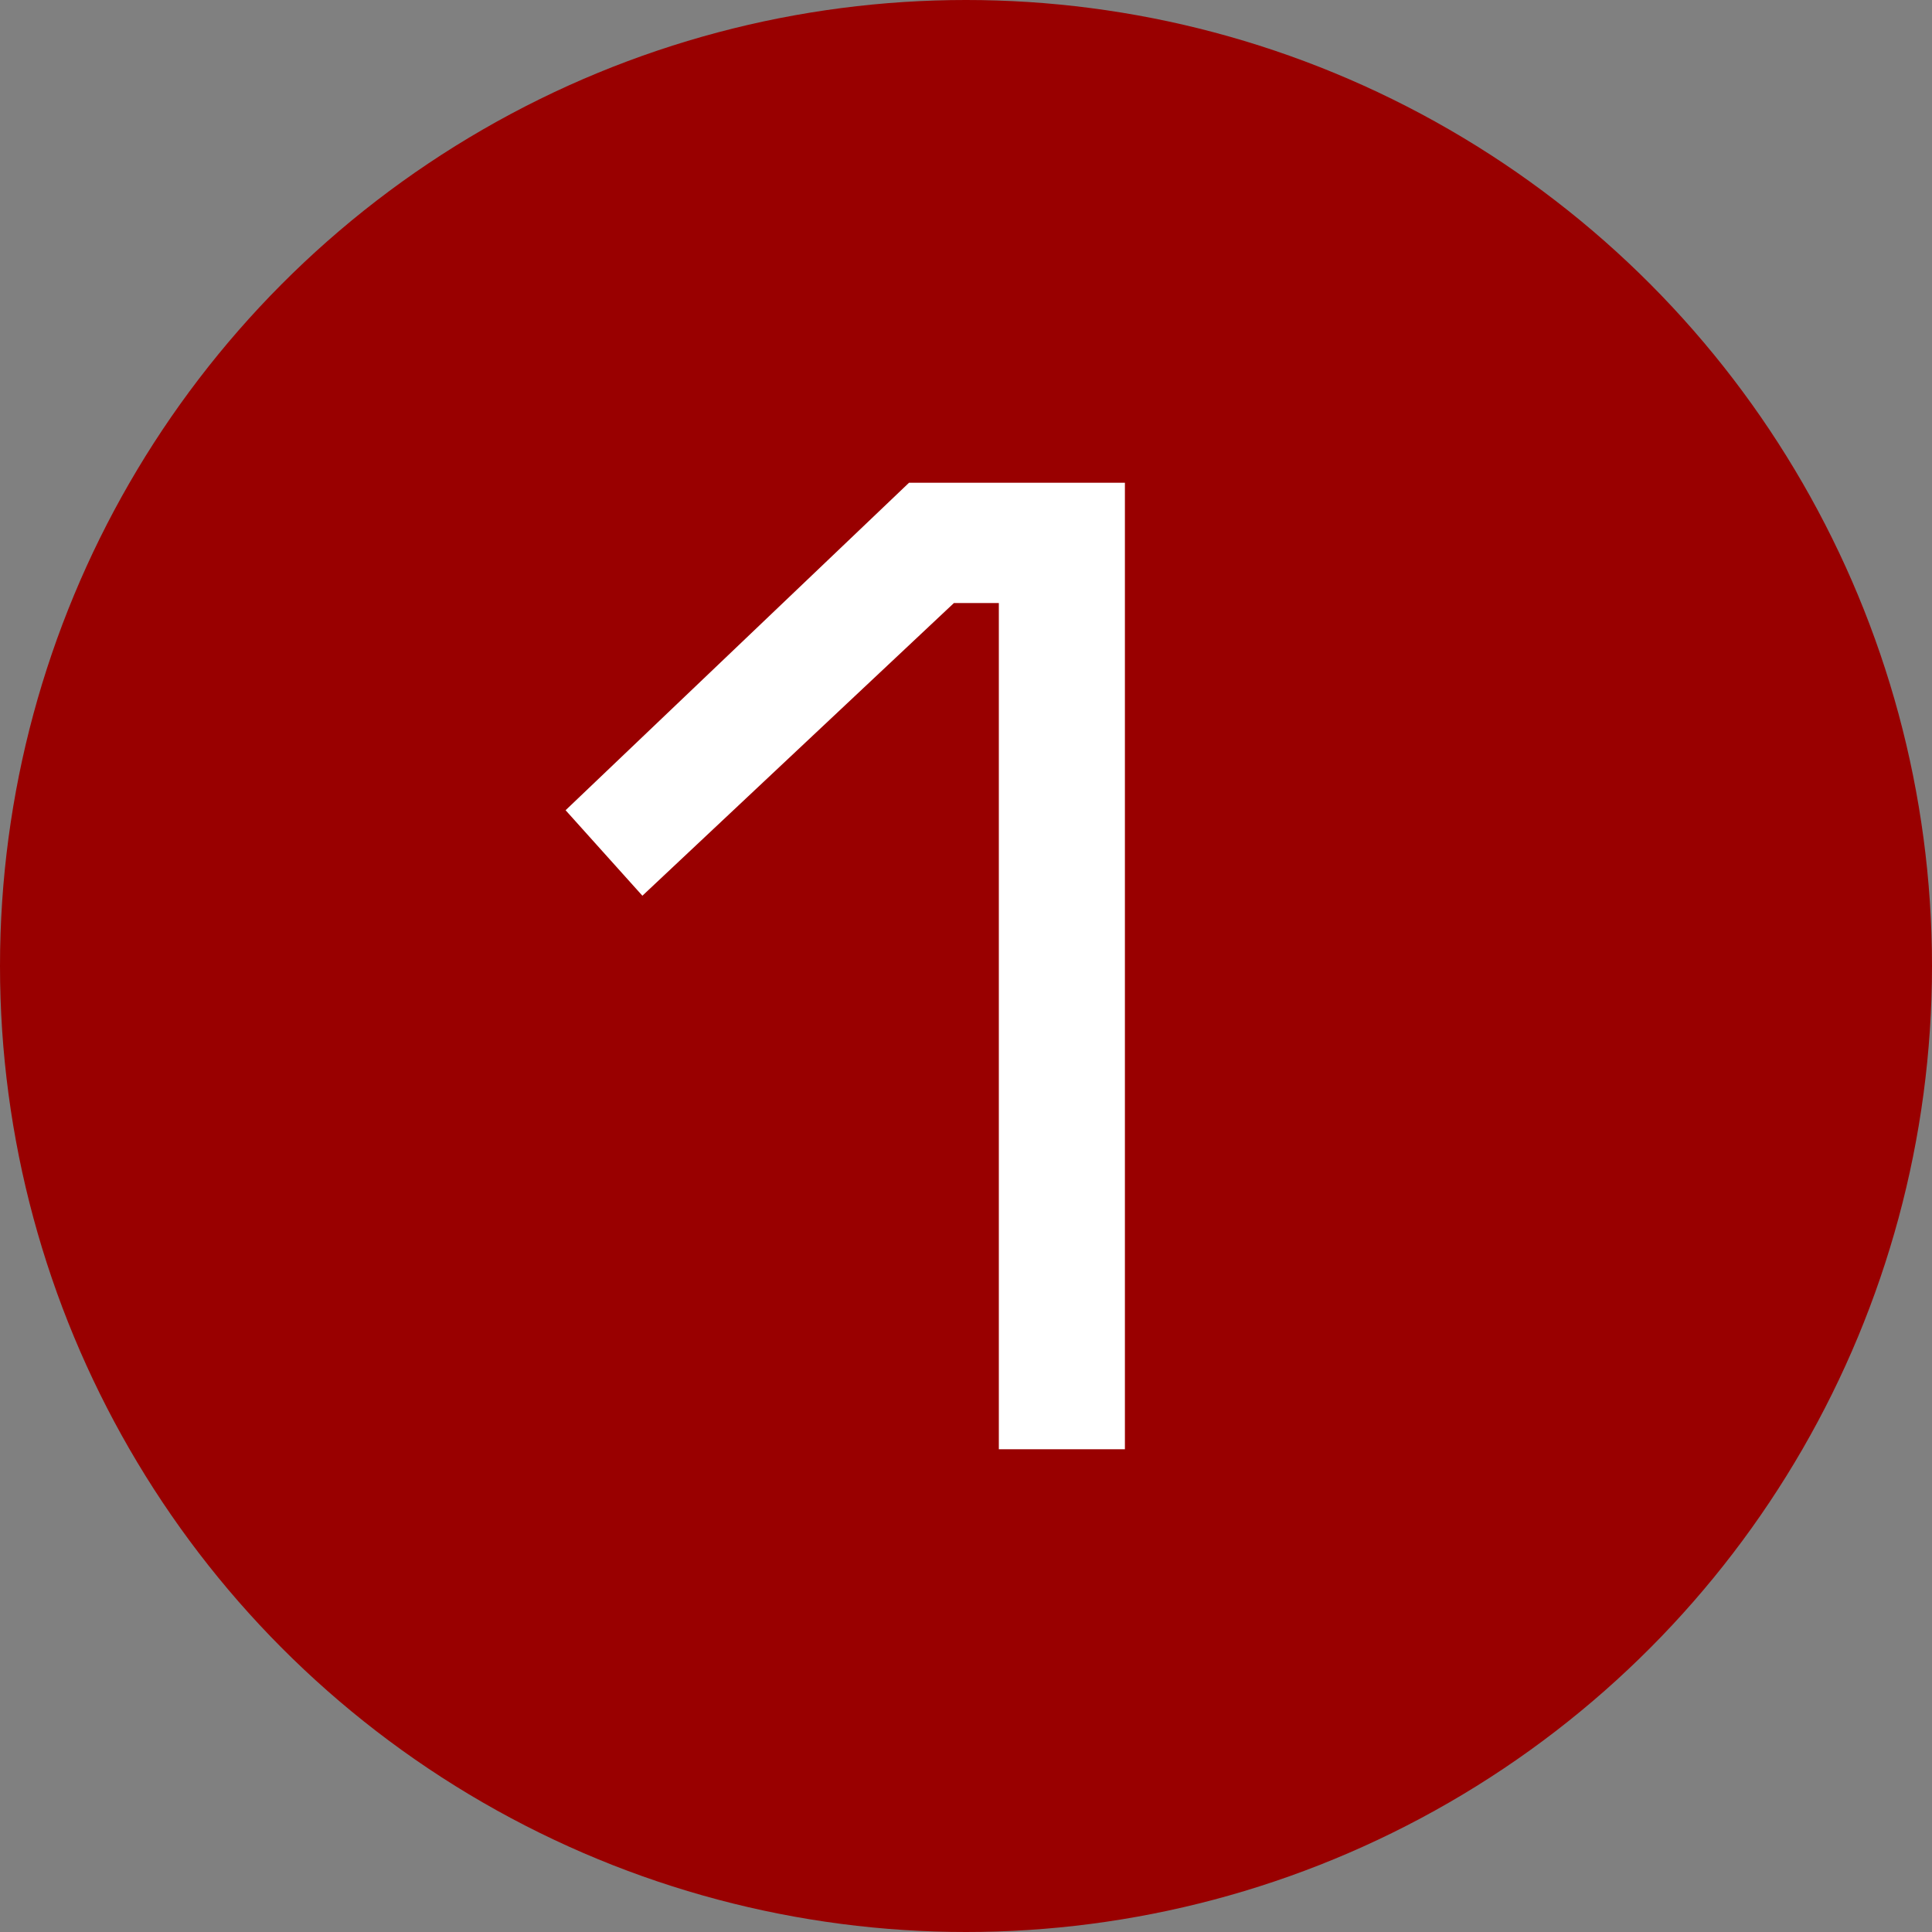
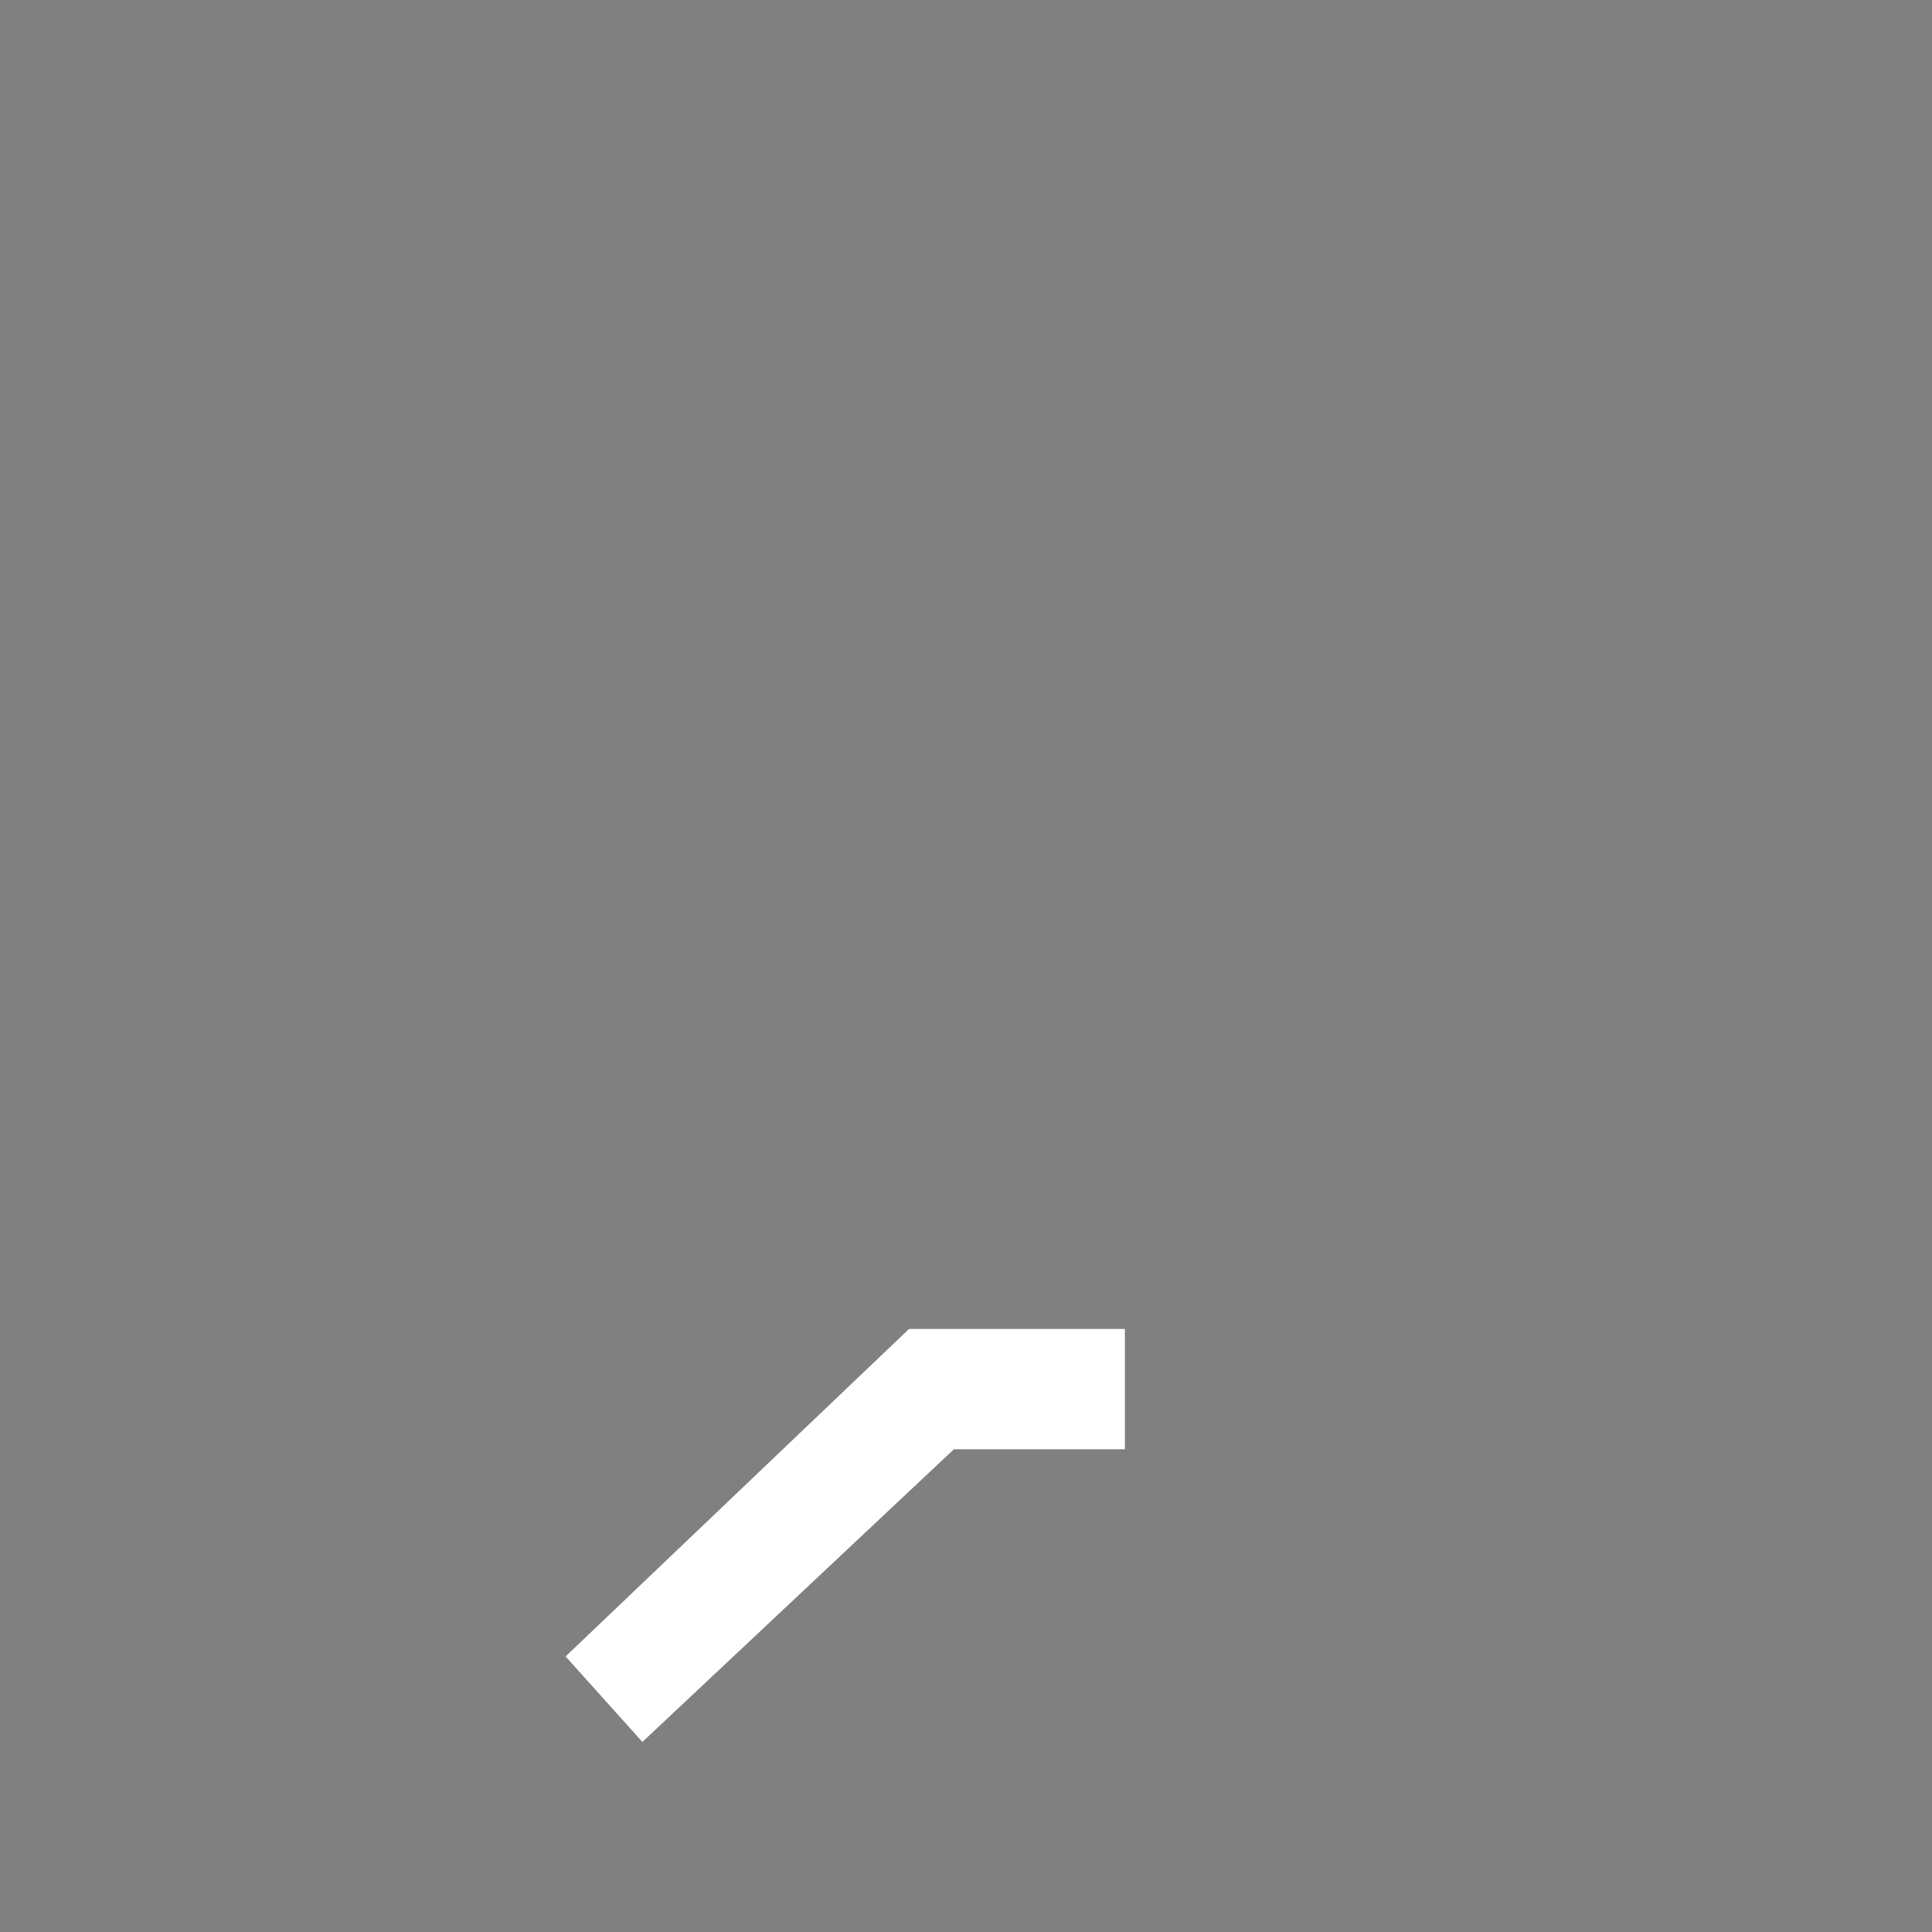
<svg xmlns="http://www.w3.org/2000/svg" id="Ebene_1" version="1.1" viewBox="0 0 80 80" width="60" height="60">
  <rect x="0" y="0" width="80" height="80" fill="#808080" stroke="none" />
-   <circle cx="40" cy="40" r="40" fill="#900" />
-   <path d="M46.58,19.99v40.02h-5.22V24.97h-1.86l-12.9,12.12-3.18-3.54,14.22-13.56h8.94Z" fill="#fff" />
+   <path d="M46.58,19.99v40.02h-5.22h-1.86l-12.9,12.12-3.18-3.54,14.22-13.56h8.94Z" fill="#fff" />
</svg>